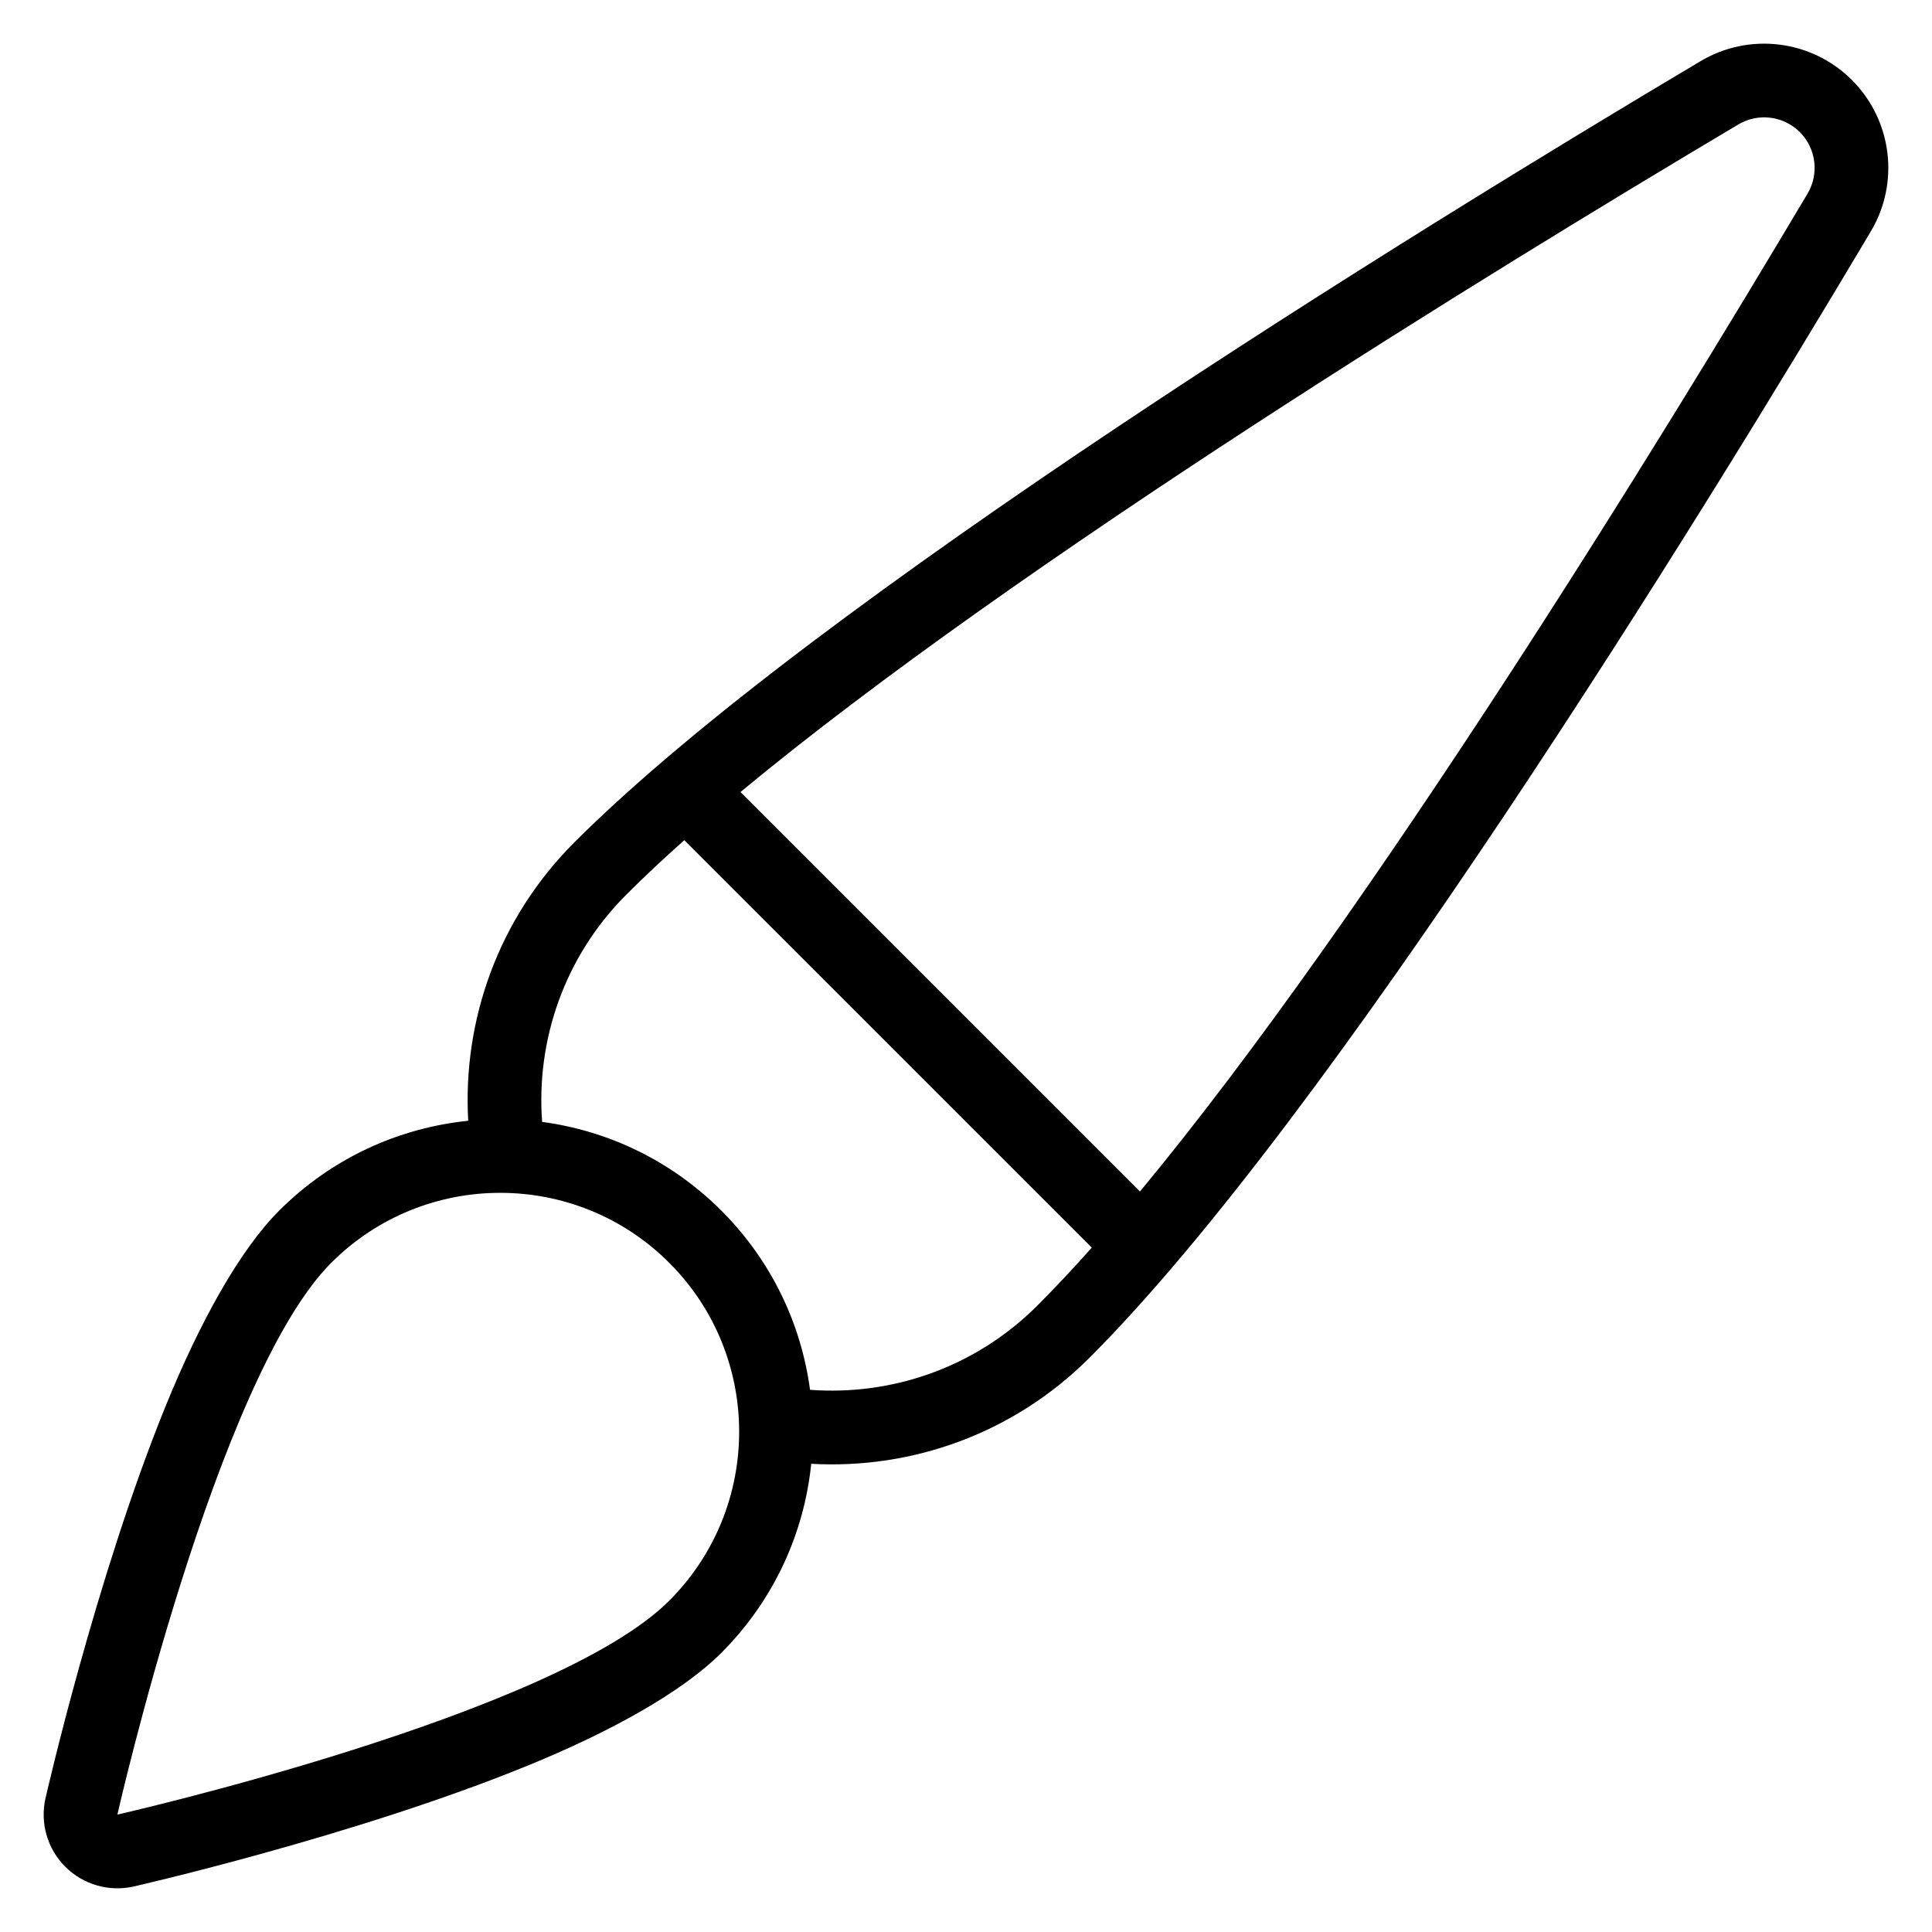
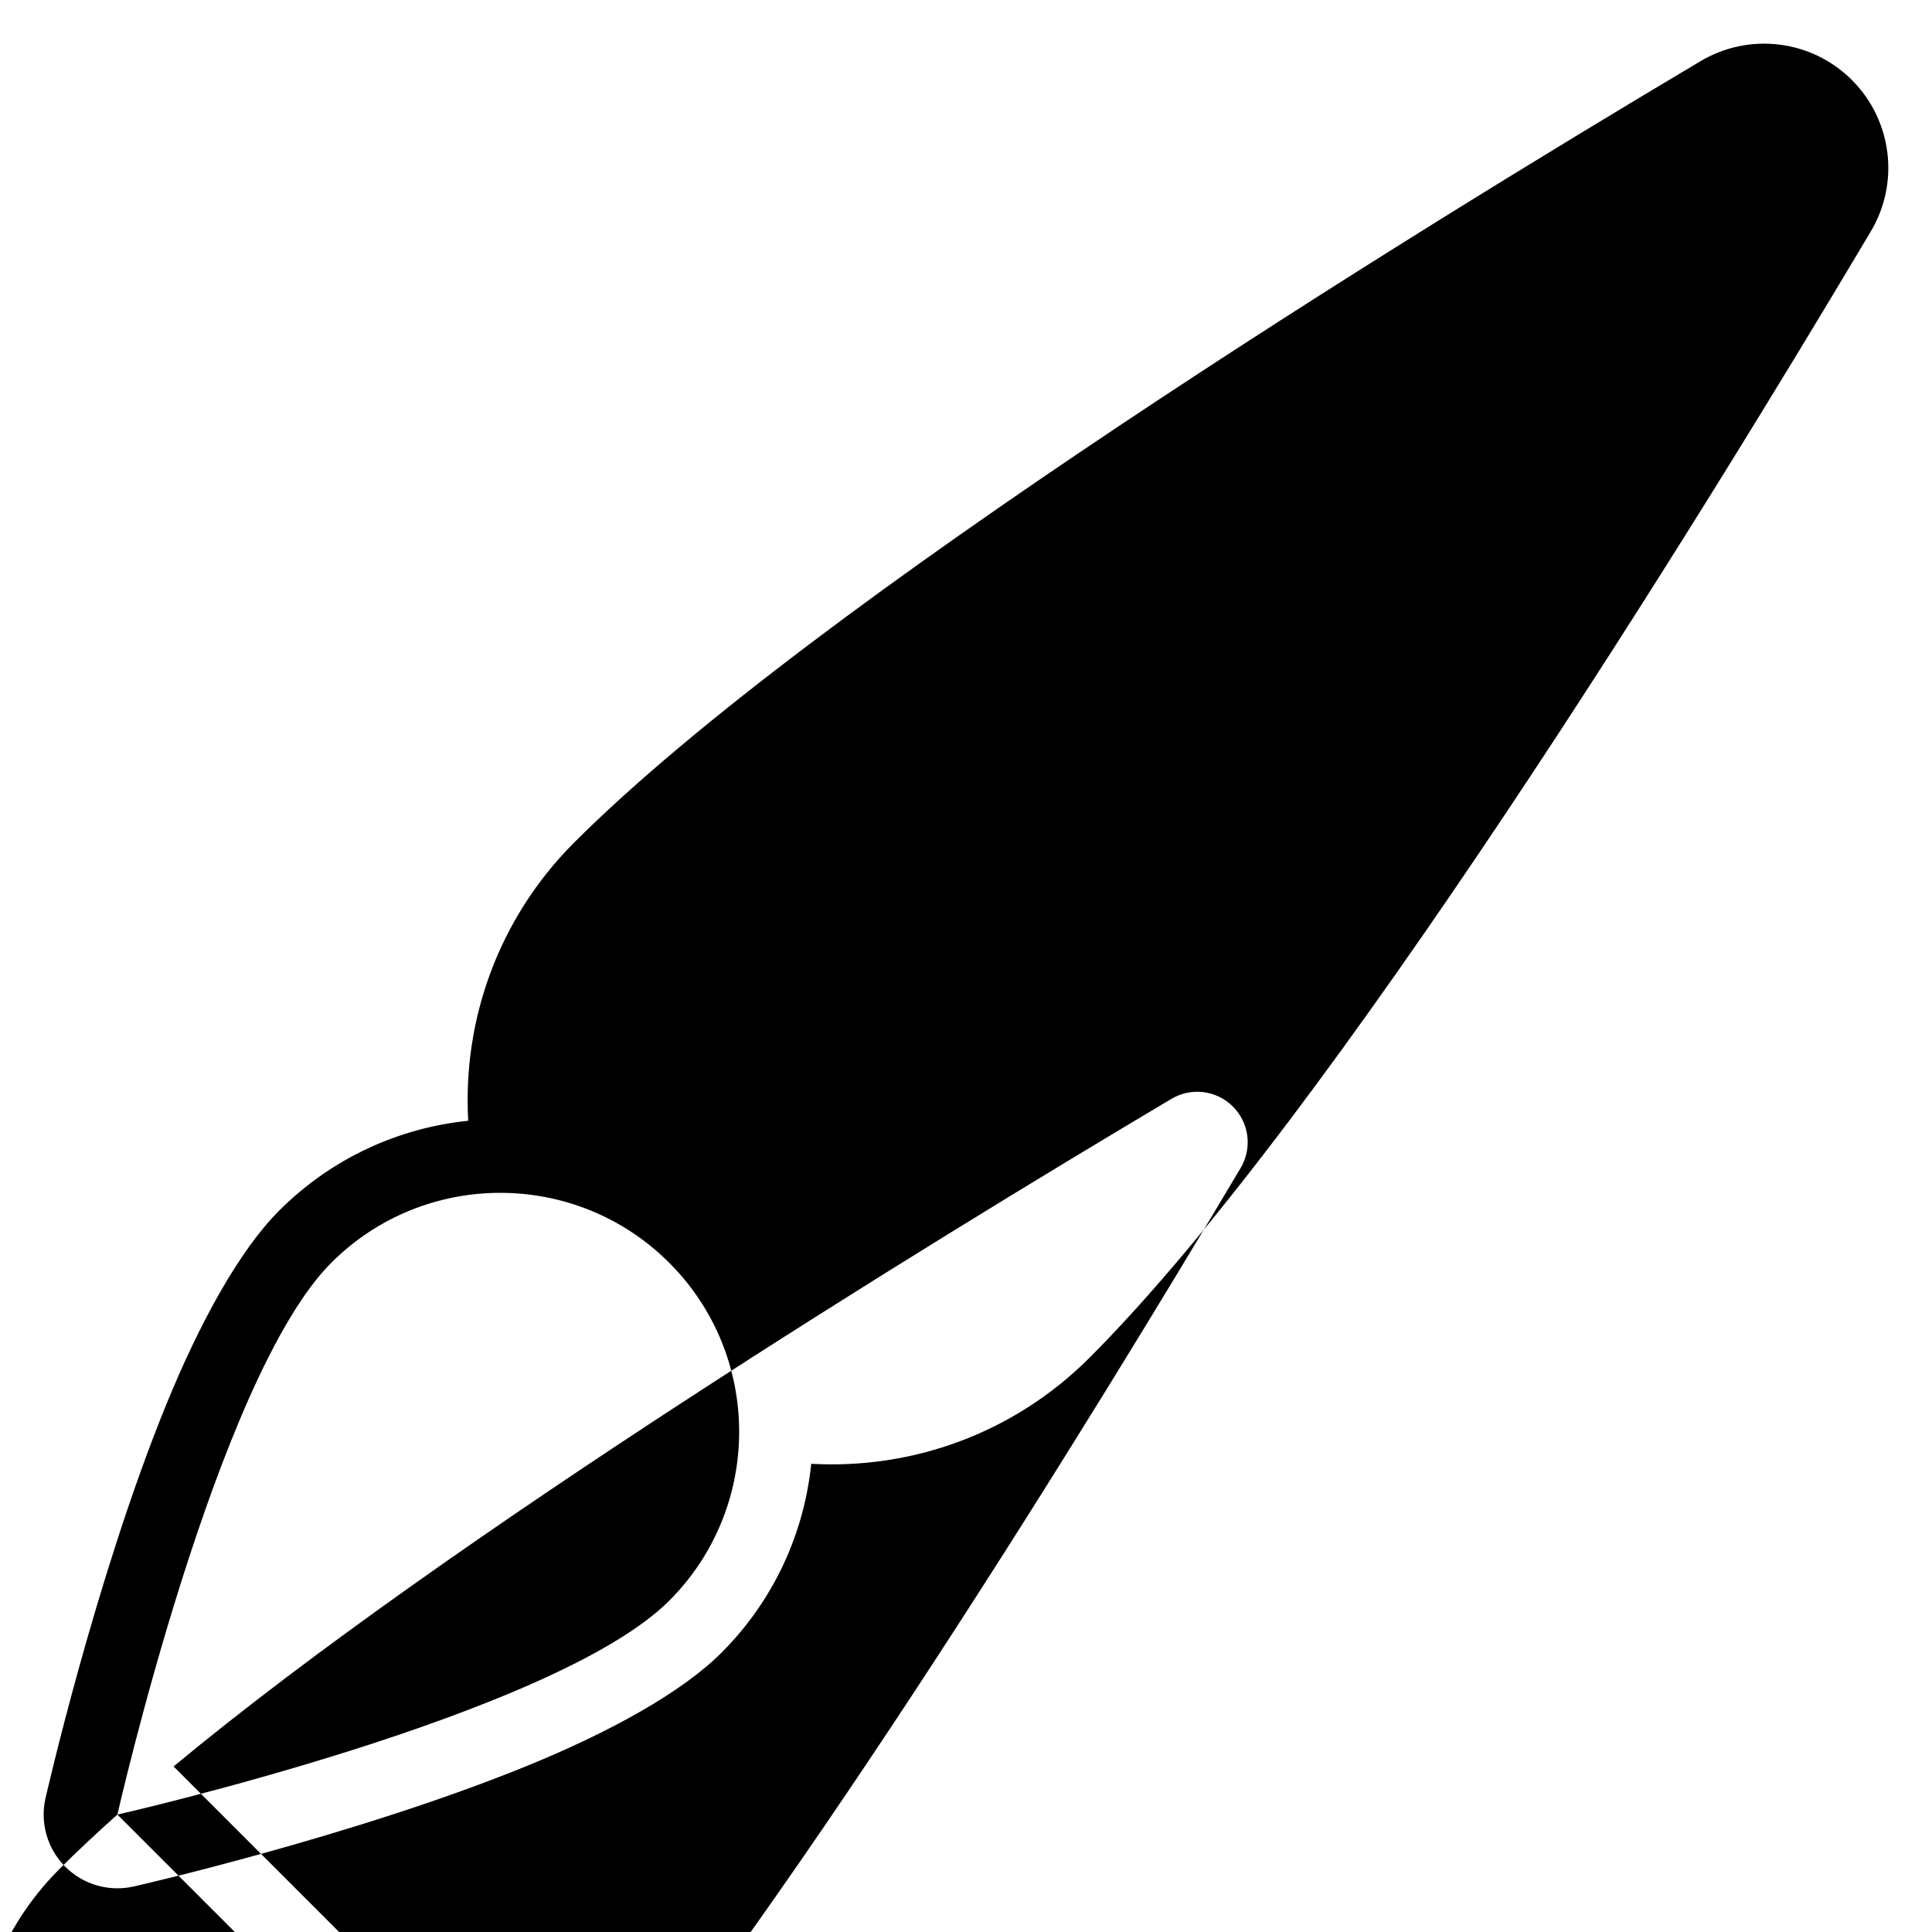
<svg xmlns="http://www.w3.org/2000/svg" fill="#000000" width="800px" height="800px" version="1.1" viewBox="144 144 512 512">
-   <path d="m268.08 441.01c-1.496-26.508 7.871-53.52 28.105-73.75 63.918-63.914 220.83-160.89 298.31-206.95 12.961-7.82 29.586-5.801 40.285 4.902 10.703 10.703 12.73 27.324 4.902 40.285l0.07-0.113c-46.125 77.59-143.1 234.51-207.02 298.43-20.23 20.238-47.242 29.605-73.75 28.109-1.871 18.297-9.812 36.09-23.82 50.098-10.488 10.488-29.539 21.004-51.445 29.938-45.832 18.711-104.29 31.984-104.29 31.984-6.543 1.48-13.387-0.5-18.133-5.242-4.742-4.742-6.719-11.586-5.238-18.129 0 0 13.273-58.457 31.98-104.29 8.938-21.898 19.449-40.953 29.938-51.445 14.008-14.008 31.805-21.949 50.102-23.82zm-92.969 183.87s26.242-115.8 56.68-146.23c24.715-24.715 64.84-24.715 89.559 0 24.711 24.711 24.711 64.84 0 89.555-30.438 30.438-146.24 56.68-146.24 56.68zm150.24-258.23c-5.57 4.965-10.711 9.777-15.355 14.422-16.496 16.496-23.938 38.645-22.328 60.242 17.375 2.328 34.148 10.172 47.492 23.508 13.344 13.344 21.18 30.117 23.508 47.492 21.598 1.617 43.746-5.828 60.246-22.328 4.641-4.641 9.457-9.781 14.422-15.355l-107.99-107.98zm120.75 93.113c60.805-73.34 137.51-198.17 176.87-264.37 3.176-5.266 2.356-12.027-1.996-16.375-4.352-4.352-11.109-5.172-16.371-1.992-66.199 39.352-191.04 116.05-264.37 176.87z" fill-rule="evenodd" />
+   <path d="m268.08 441.01c-1.496-26.508 7.871-53.52 28.105-73.75 63.918-63.914 220.83-160.89 298.31-206.95 12.961-7.82 29.586-5.801 40.285 4.902 10.703 10.703 12.73 27.324 4.902 40.285l0.07-0.113c-46.125 77.59-143.1 234.51-207.02 298.43-20.23 20.238-47.242 29.605-73.75 28.109-1.871 18.297-9.812 36.09-23.82 50.098-10.488 10.488-29.539 21.004-51.445 29.938-45.832 18.711-104.29 31.984-104.29 31.984-6.543 1.48-13.387-0.5-18.133-5.242-4.742-4.742-6.719-11.586-5.238-18.129 0 0 13.273-58.457 31.98-104.29 8.938-21.898 19.449-40.953 29.938-51.445 14.008-14.008 31.805-21.949 50.102-23.82zm-92.969 183.87s26.242-115.8 56.68-146.23c24.715-24.715 64.84-24.715 89.559 0 24.711 24.711 24.711 64.84 0 89.555-30.438 30.438-146.24 56.68-146.24 56.68zc-5.57 4.965-10.711 9.777-15.355 14.422-16.496 16.496-23.938 38.645-22.328 60.242 17.375 2.328 34.148 10.172 47.492 23.508 13.344 13.344 21.18 30.117 23.508 47.492 21.598 1.617 43.746-5.828 60.246-22.328 4.641-4.641 9.457-9.781 14.422-15.355l-107.99-107.98zm120.75 93.113c60.805-73.34 137.51-198.17 176.87-264.37 3.176-5.266 2.356-12.027-1.996-16.375-4.352-4.352-11.109-5.172-16.371-1.992-66.199 39.352-191.04 116.05-264.37 176.87z" fill-rule="evenodd" />
</svg>